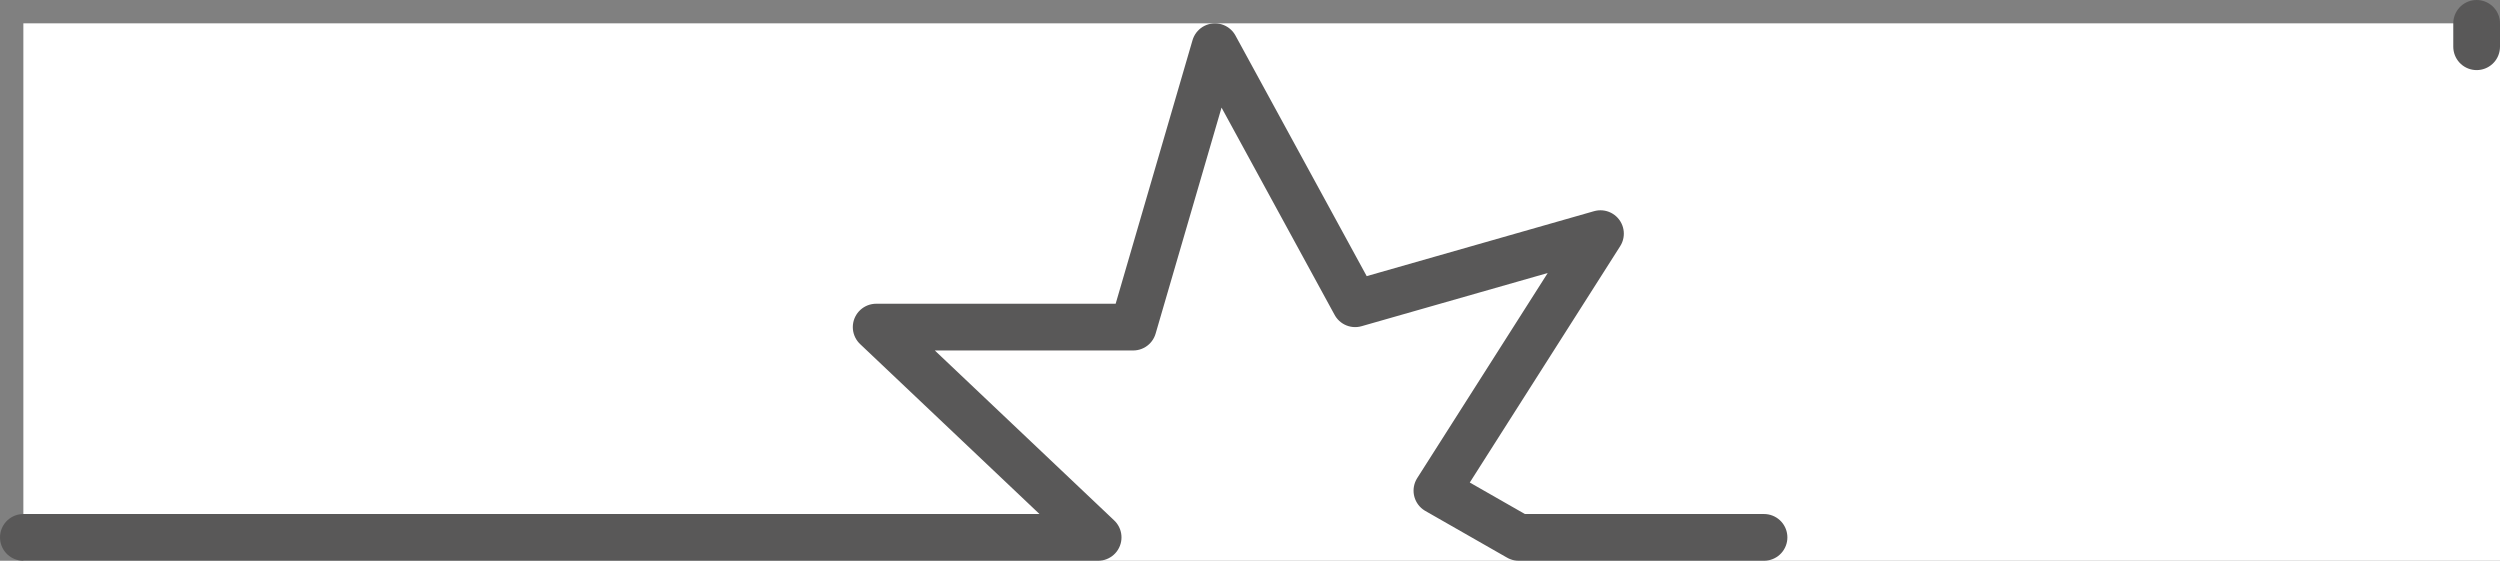
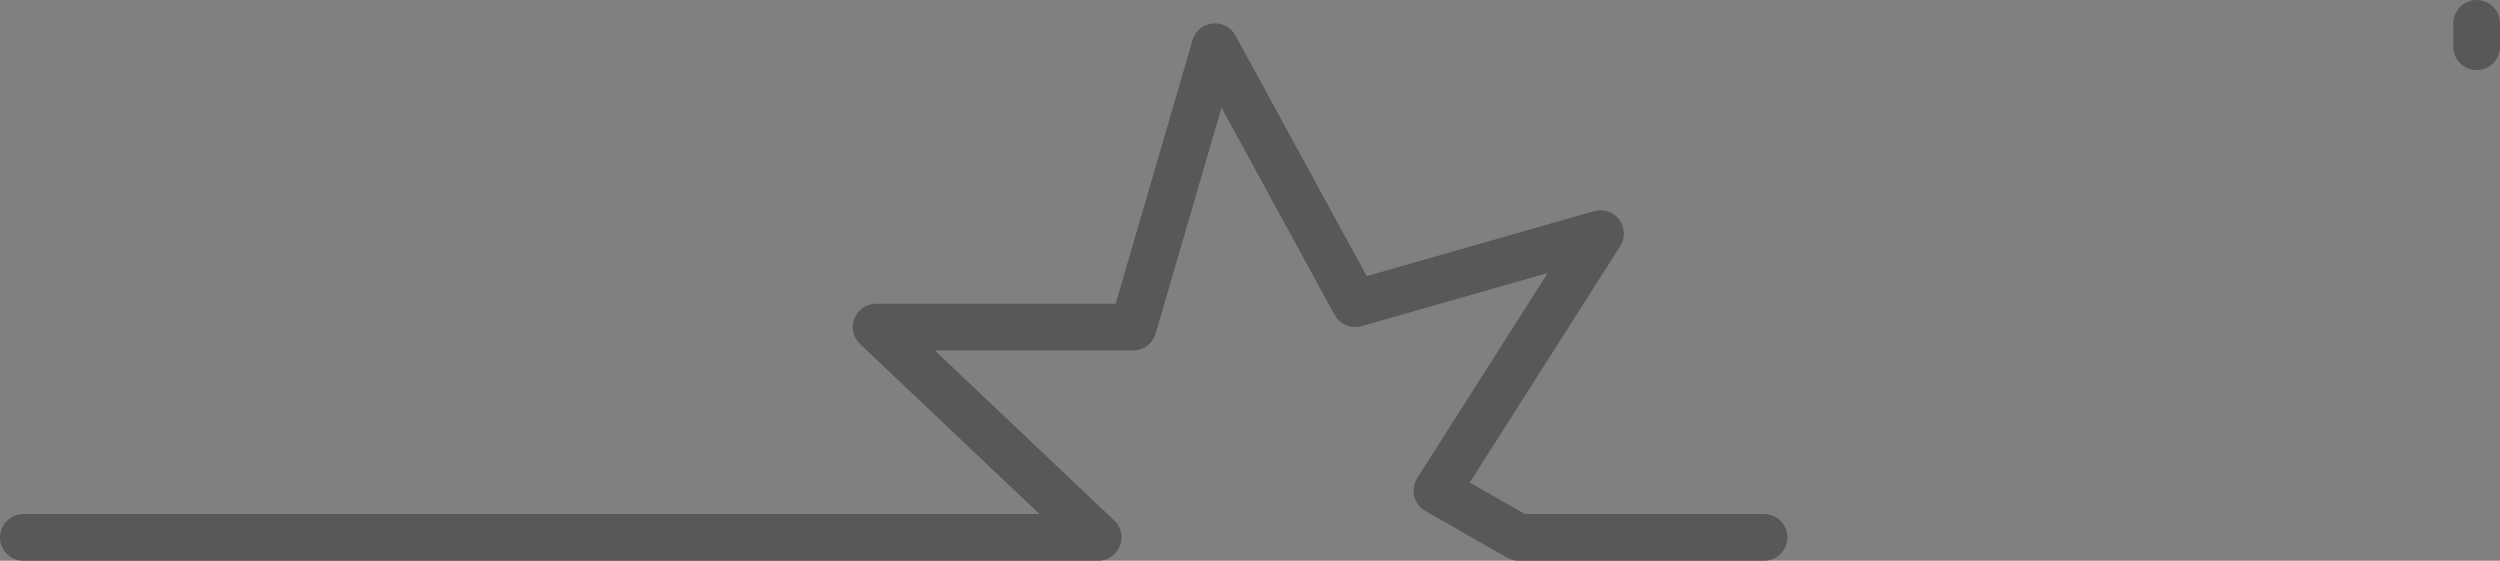
<svg xmlns="http://www.w3.org/2000/svg" width="107" height="24" viewBox="0 0 107 24" fill="none">
  <rect x="0" y="0" width="107" height="24" fill="#808080" stroke="none" />
-   <rect x="1" y="1" width="106" height="23" fill="white" />
  <path d="M1 23H47L37.5 14H48.5L52 2L58 13L68.5 10L61.5 21L65 23H75.5M106 2V1" stroke="#595858" stroke-width="2" stroke-linecap="round" stroke-linejoin="round" />
</svg>